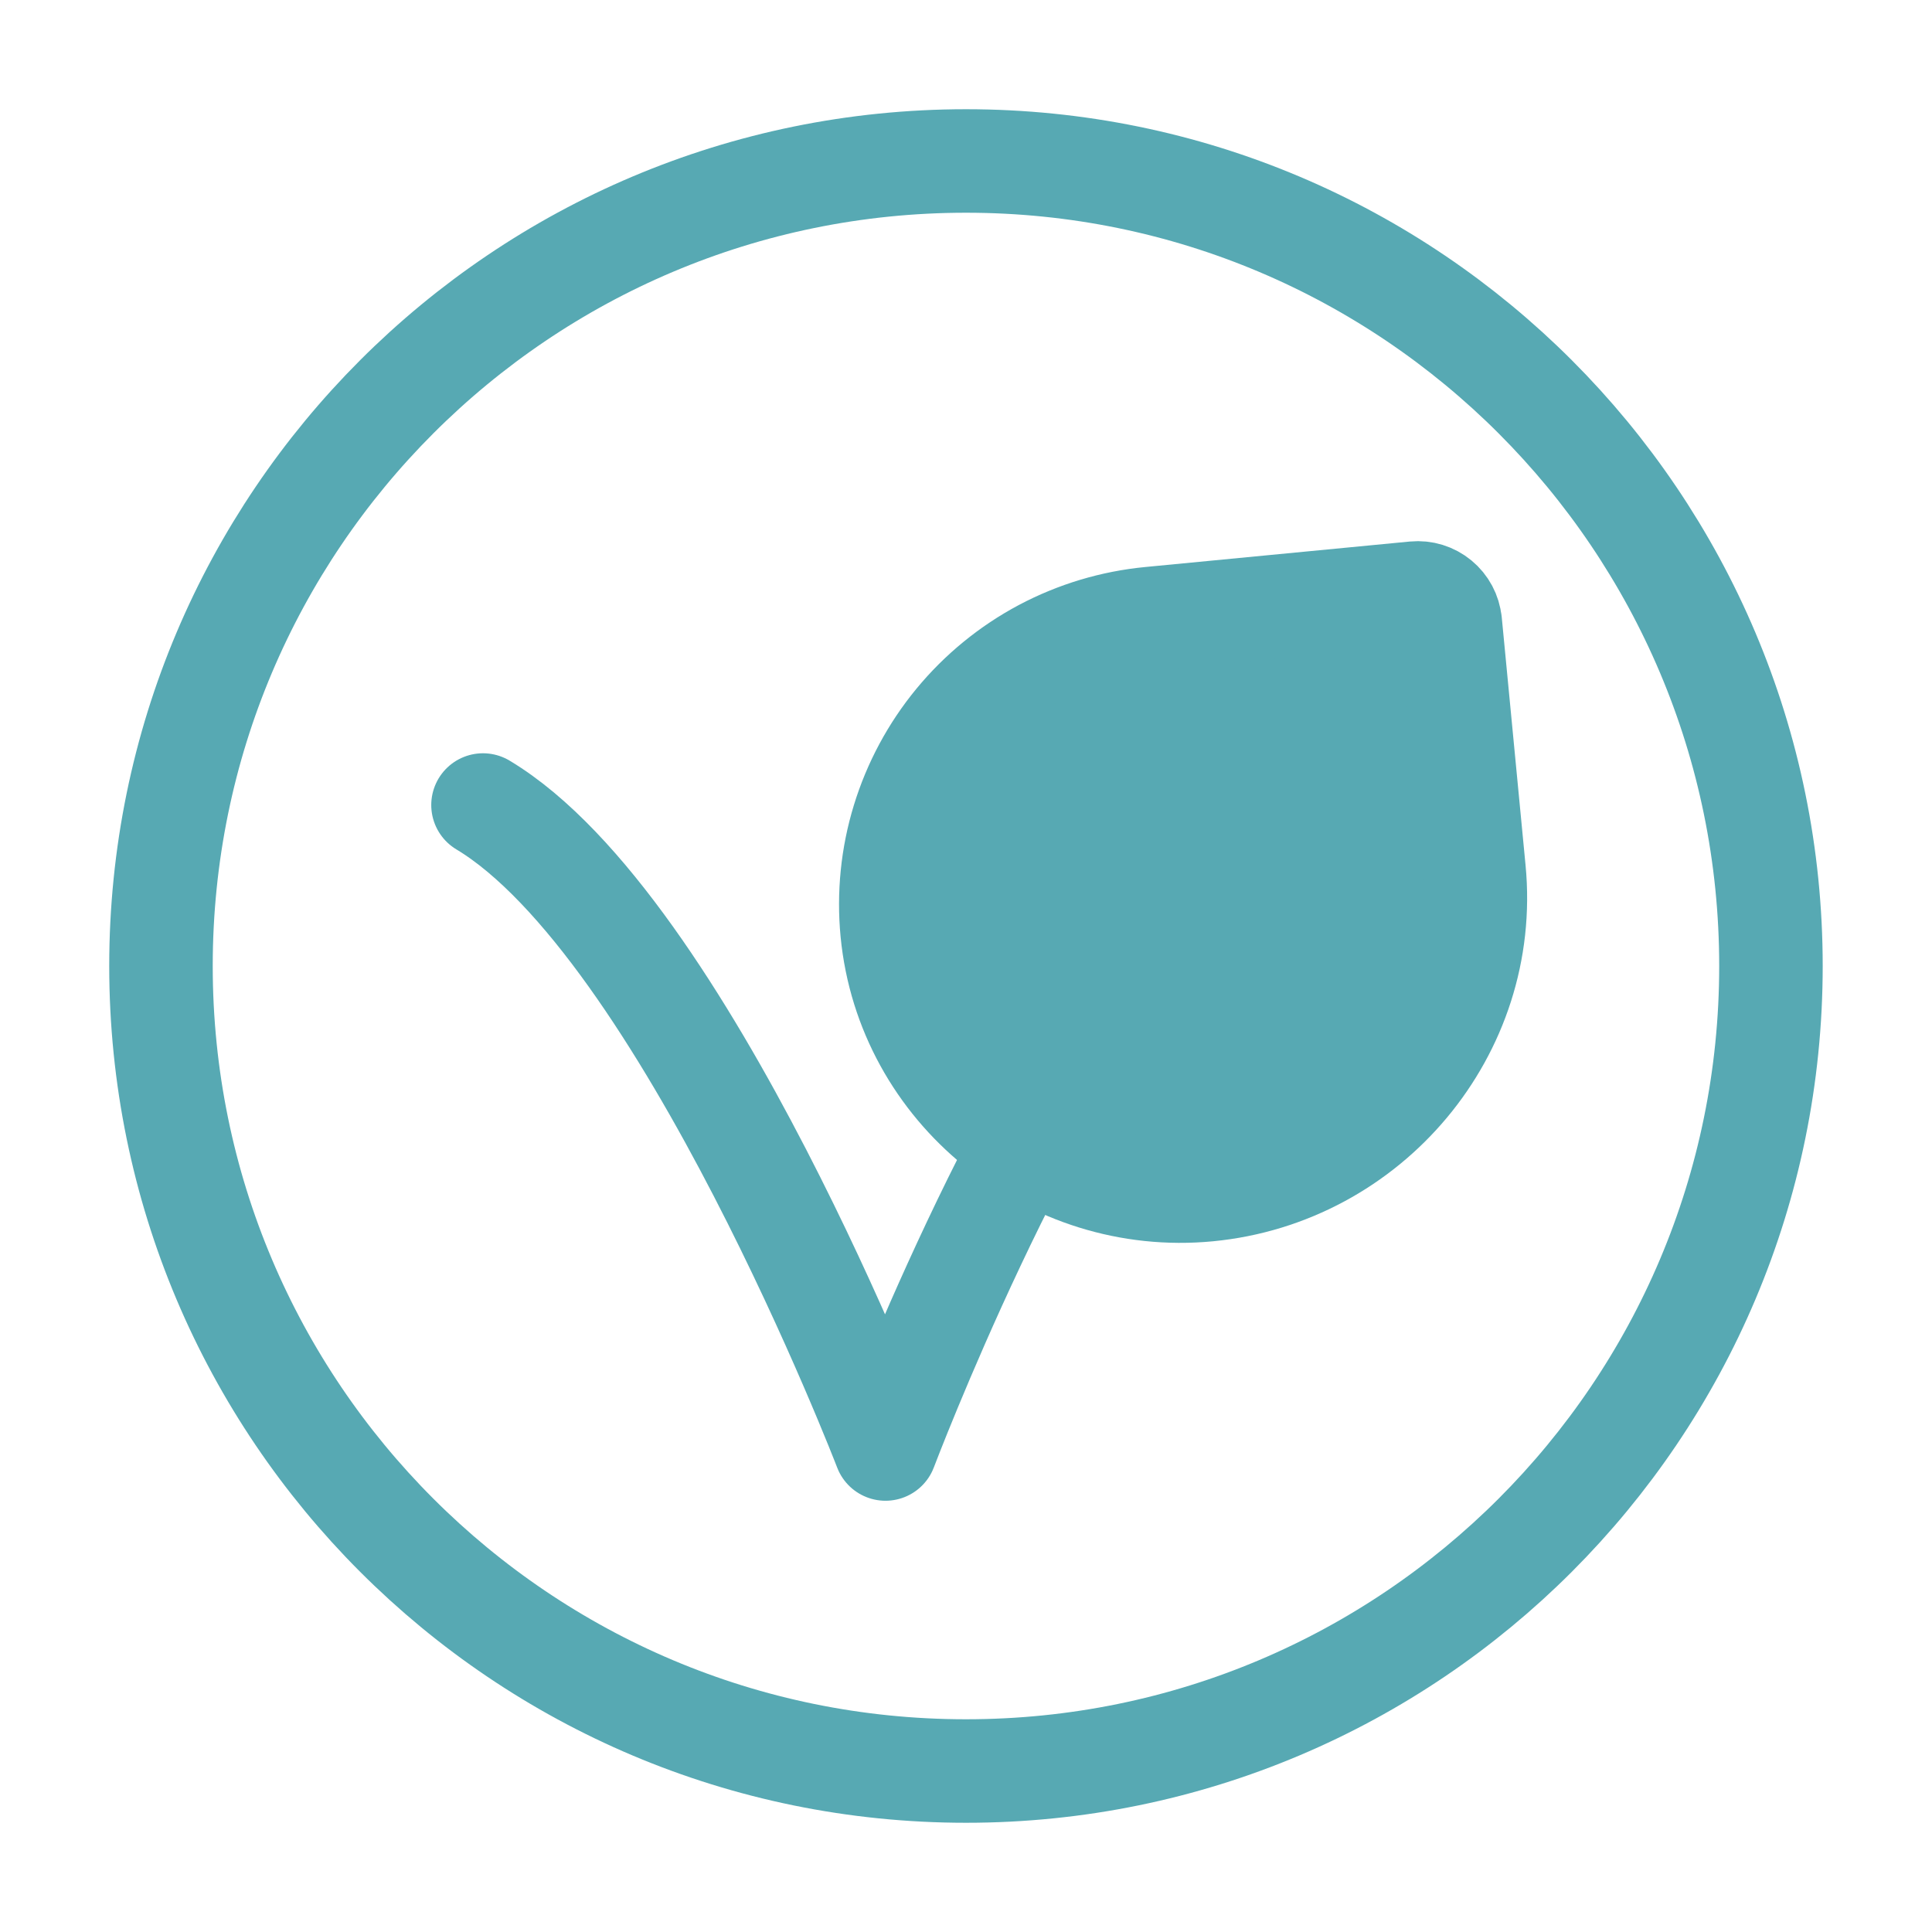
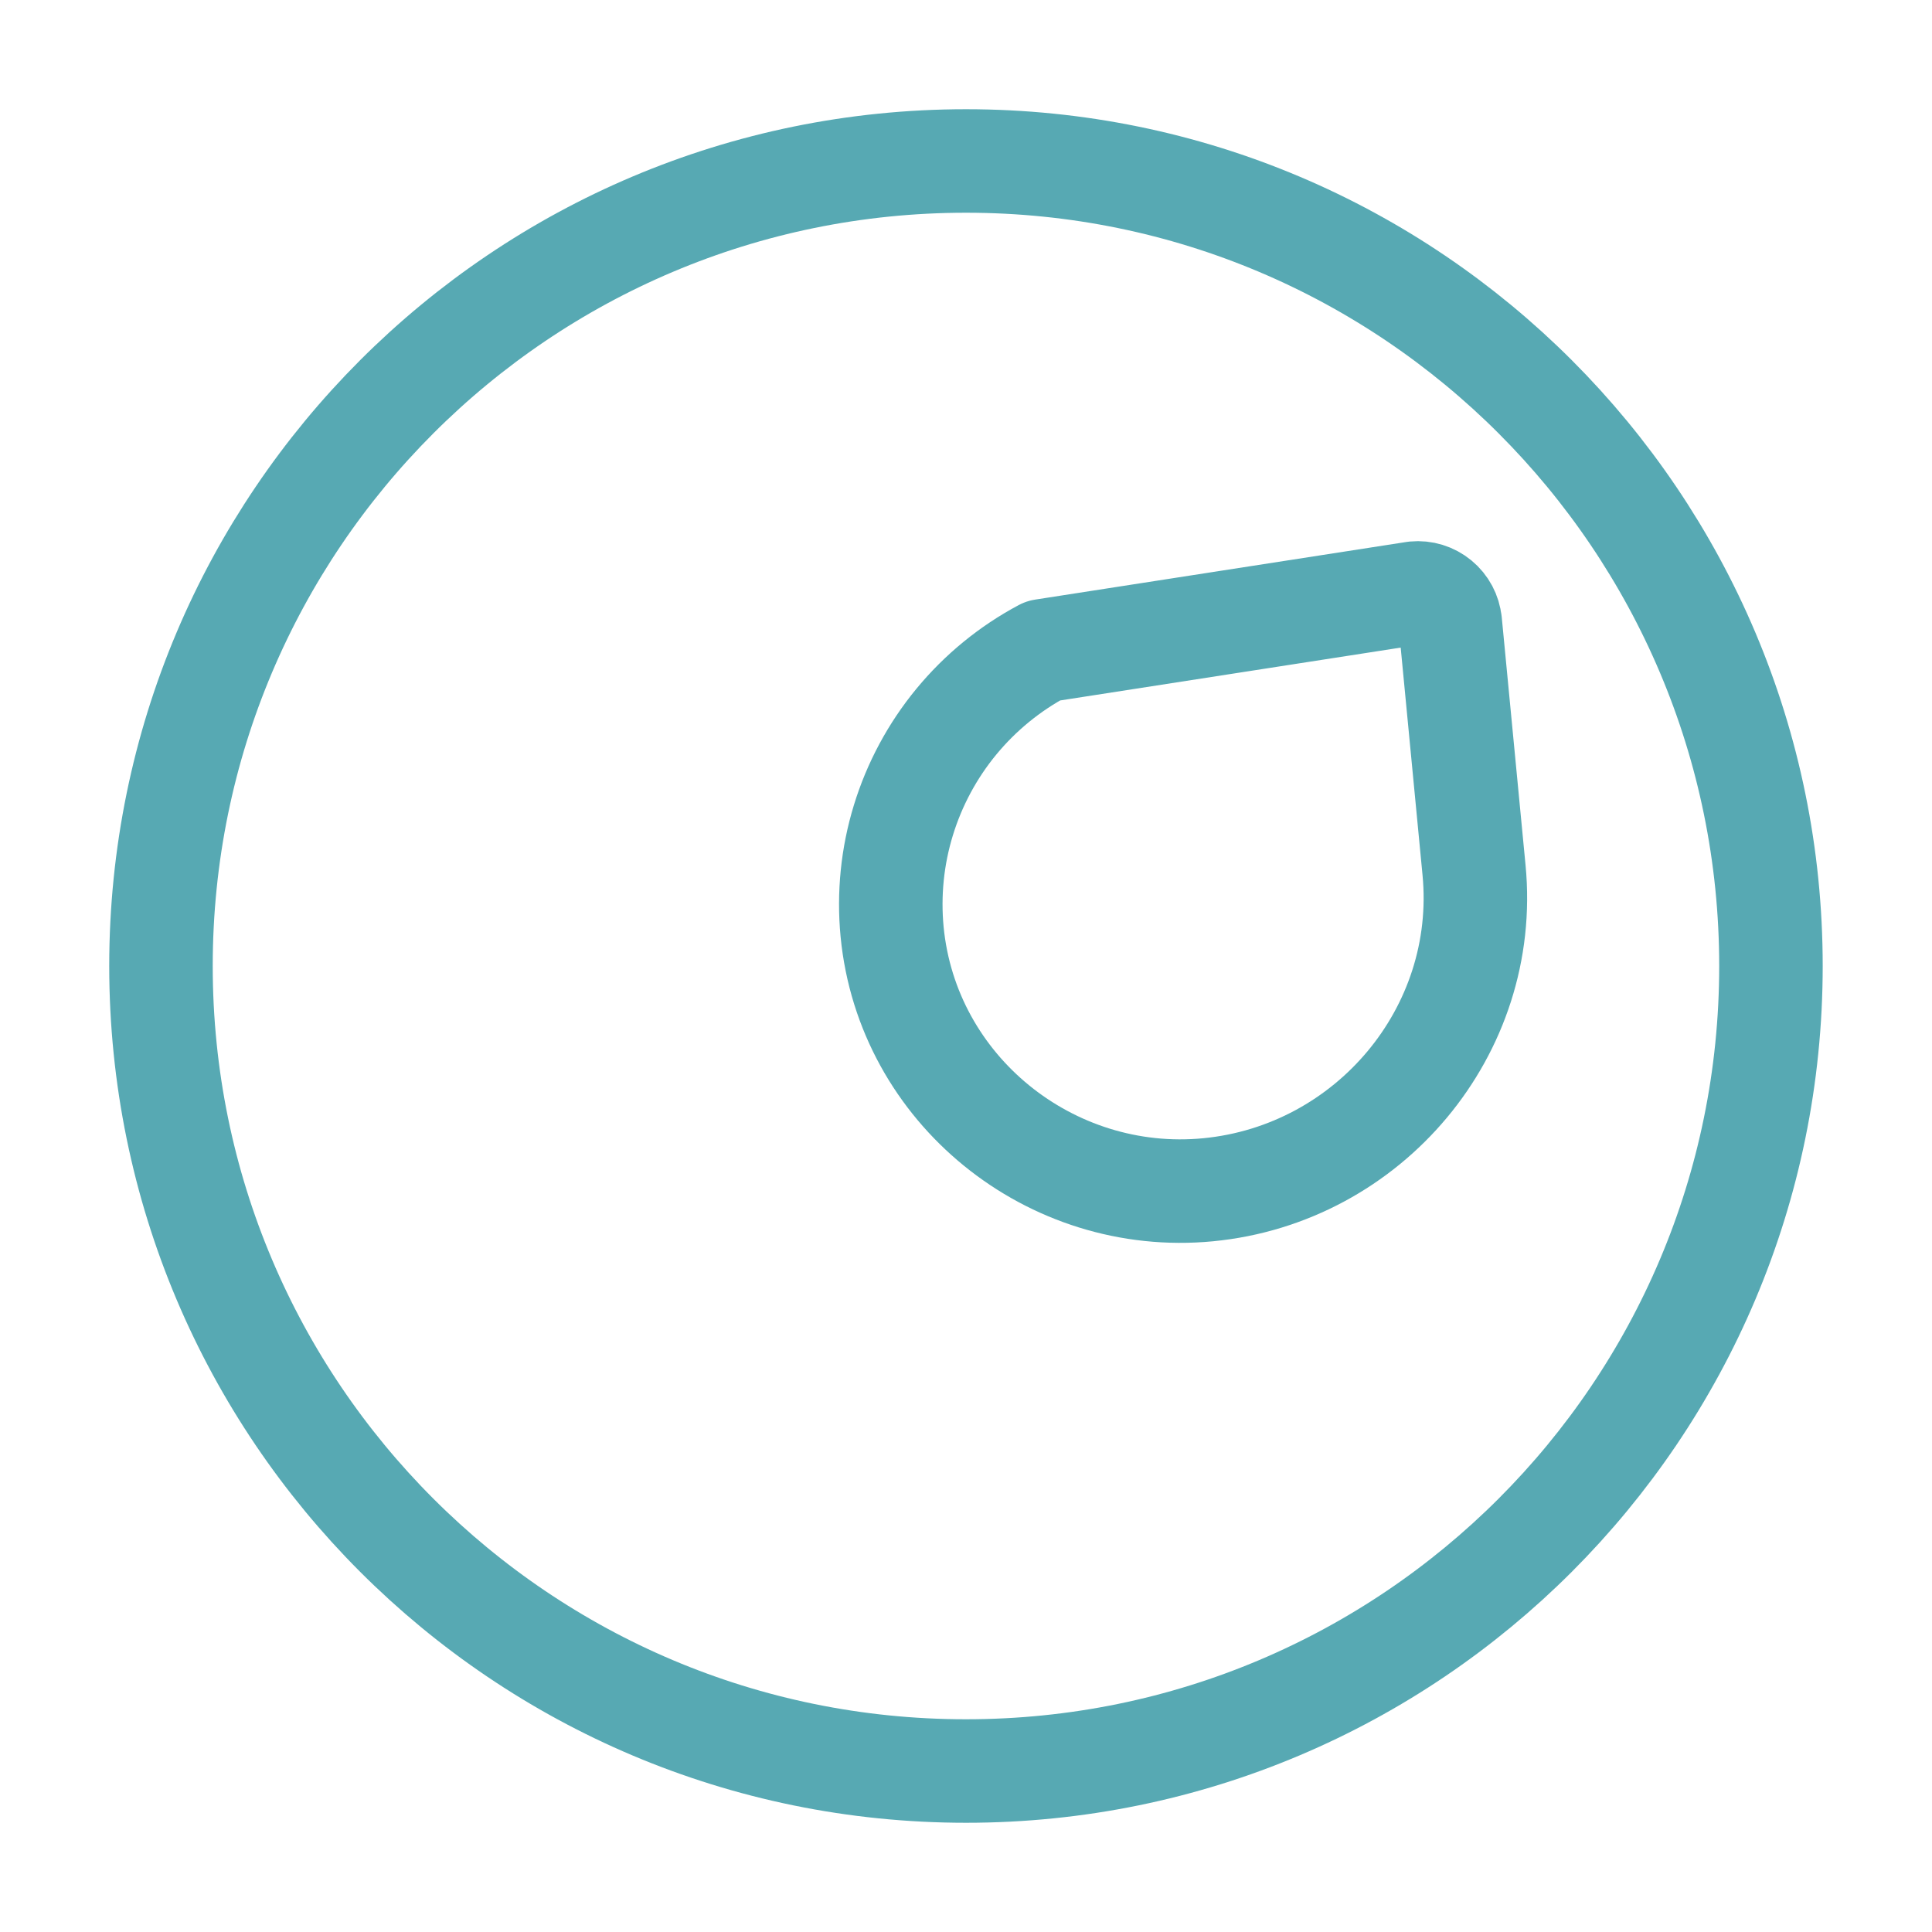
<svg xmlns="http://www.w3.org/2000/svg" width="28" height="28" viewBox="0 0 28 28" fill="none">
-   <path d="M16.917 13.417C14.875 15.612 12.833 21 12.833 21C12.833 21 9.917 13.417 7 11.667" stroke="#57A9B3" stroke-width="1.5" stroke-linecap="round" stroke-linejoin="round" />
-   <path d="M21.018 9.018L21.363 12.612C21.587 14.943 19.84 17.018 17.509 17.243C15.222 17.463 13.15 15.791 12.929 13.504C12.877 12.96 12.932 12.411 13.092 11.889C13.252 11.366 13.513 10.88 13.86 10.459C14.208 10.037 14.635 9.688 15.117 9.431C15.6 9.175 16.128 9.016 16.672 8.964L20.503 8.595C20.628 8.583 20.751 8.621 20.848 8.701C20.944 8.78 21.005 8.894 21.017 9.018" fill="#57A9B3" />
-   <path d="M21.018 9.018L21.363 12.612C21.587 14.943 19.84 17.018 17.509 17.243C15.222 17.463 13.15 15.791 12.929 13.504C12.877 12.96 12.932 12.411 13.092 11.889C13.252 11.366 13.513 10.88 13.86 10.459C14.208 10.037 14.635 9.688 15.117 9.431C15.6 9.175 16.128 9.016 16.672 8.964L20.503 8.595C20.628 8.583 20.751 8.621 20.848 8.701C20.944 8.78 21.005 8.894 21.017 9.018" stroke="#57A9B3" stroke-width="1.5" stroke-linecap="round" stroke-linejoin="round" />
+   <path d="M21.018 9.018L21.363 12.612C21.587 14.943 19.84 17.018 17.509 17.243C15.222 17.463 13.15 15.791 12.929 13.504C12.877 12.96 12.932 12.411 13.092 11.889C13.252 11.366 13.513 10.88 13.86 10.459C14.208 10.037 14.635 9.688 15.117 9.431L20.503 8.595C20.628 8.583 20.751 8.621 20.848 8.701C20.944 8.78 21.005 8.894 21.017 9.018" stroke="#57A9B3" stroke-width="1.5" stroke-linecap="round" stroke-linejoin="round" />
  <path d="M14 25.667C20.443 25.667 25.666 20.444 25.666 14C25.666 7.557 20.443 2.333 14 2.333C7.556 2.333 2.333 7.557 2.333 14C2.333 20.444 7.556 25.667 14 25.667Z" stroke="#57A9B3" stroke-width="1.5" stroke-linecap="round" stroke-linejoin="round" />
</svg>